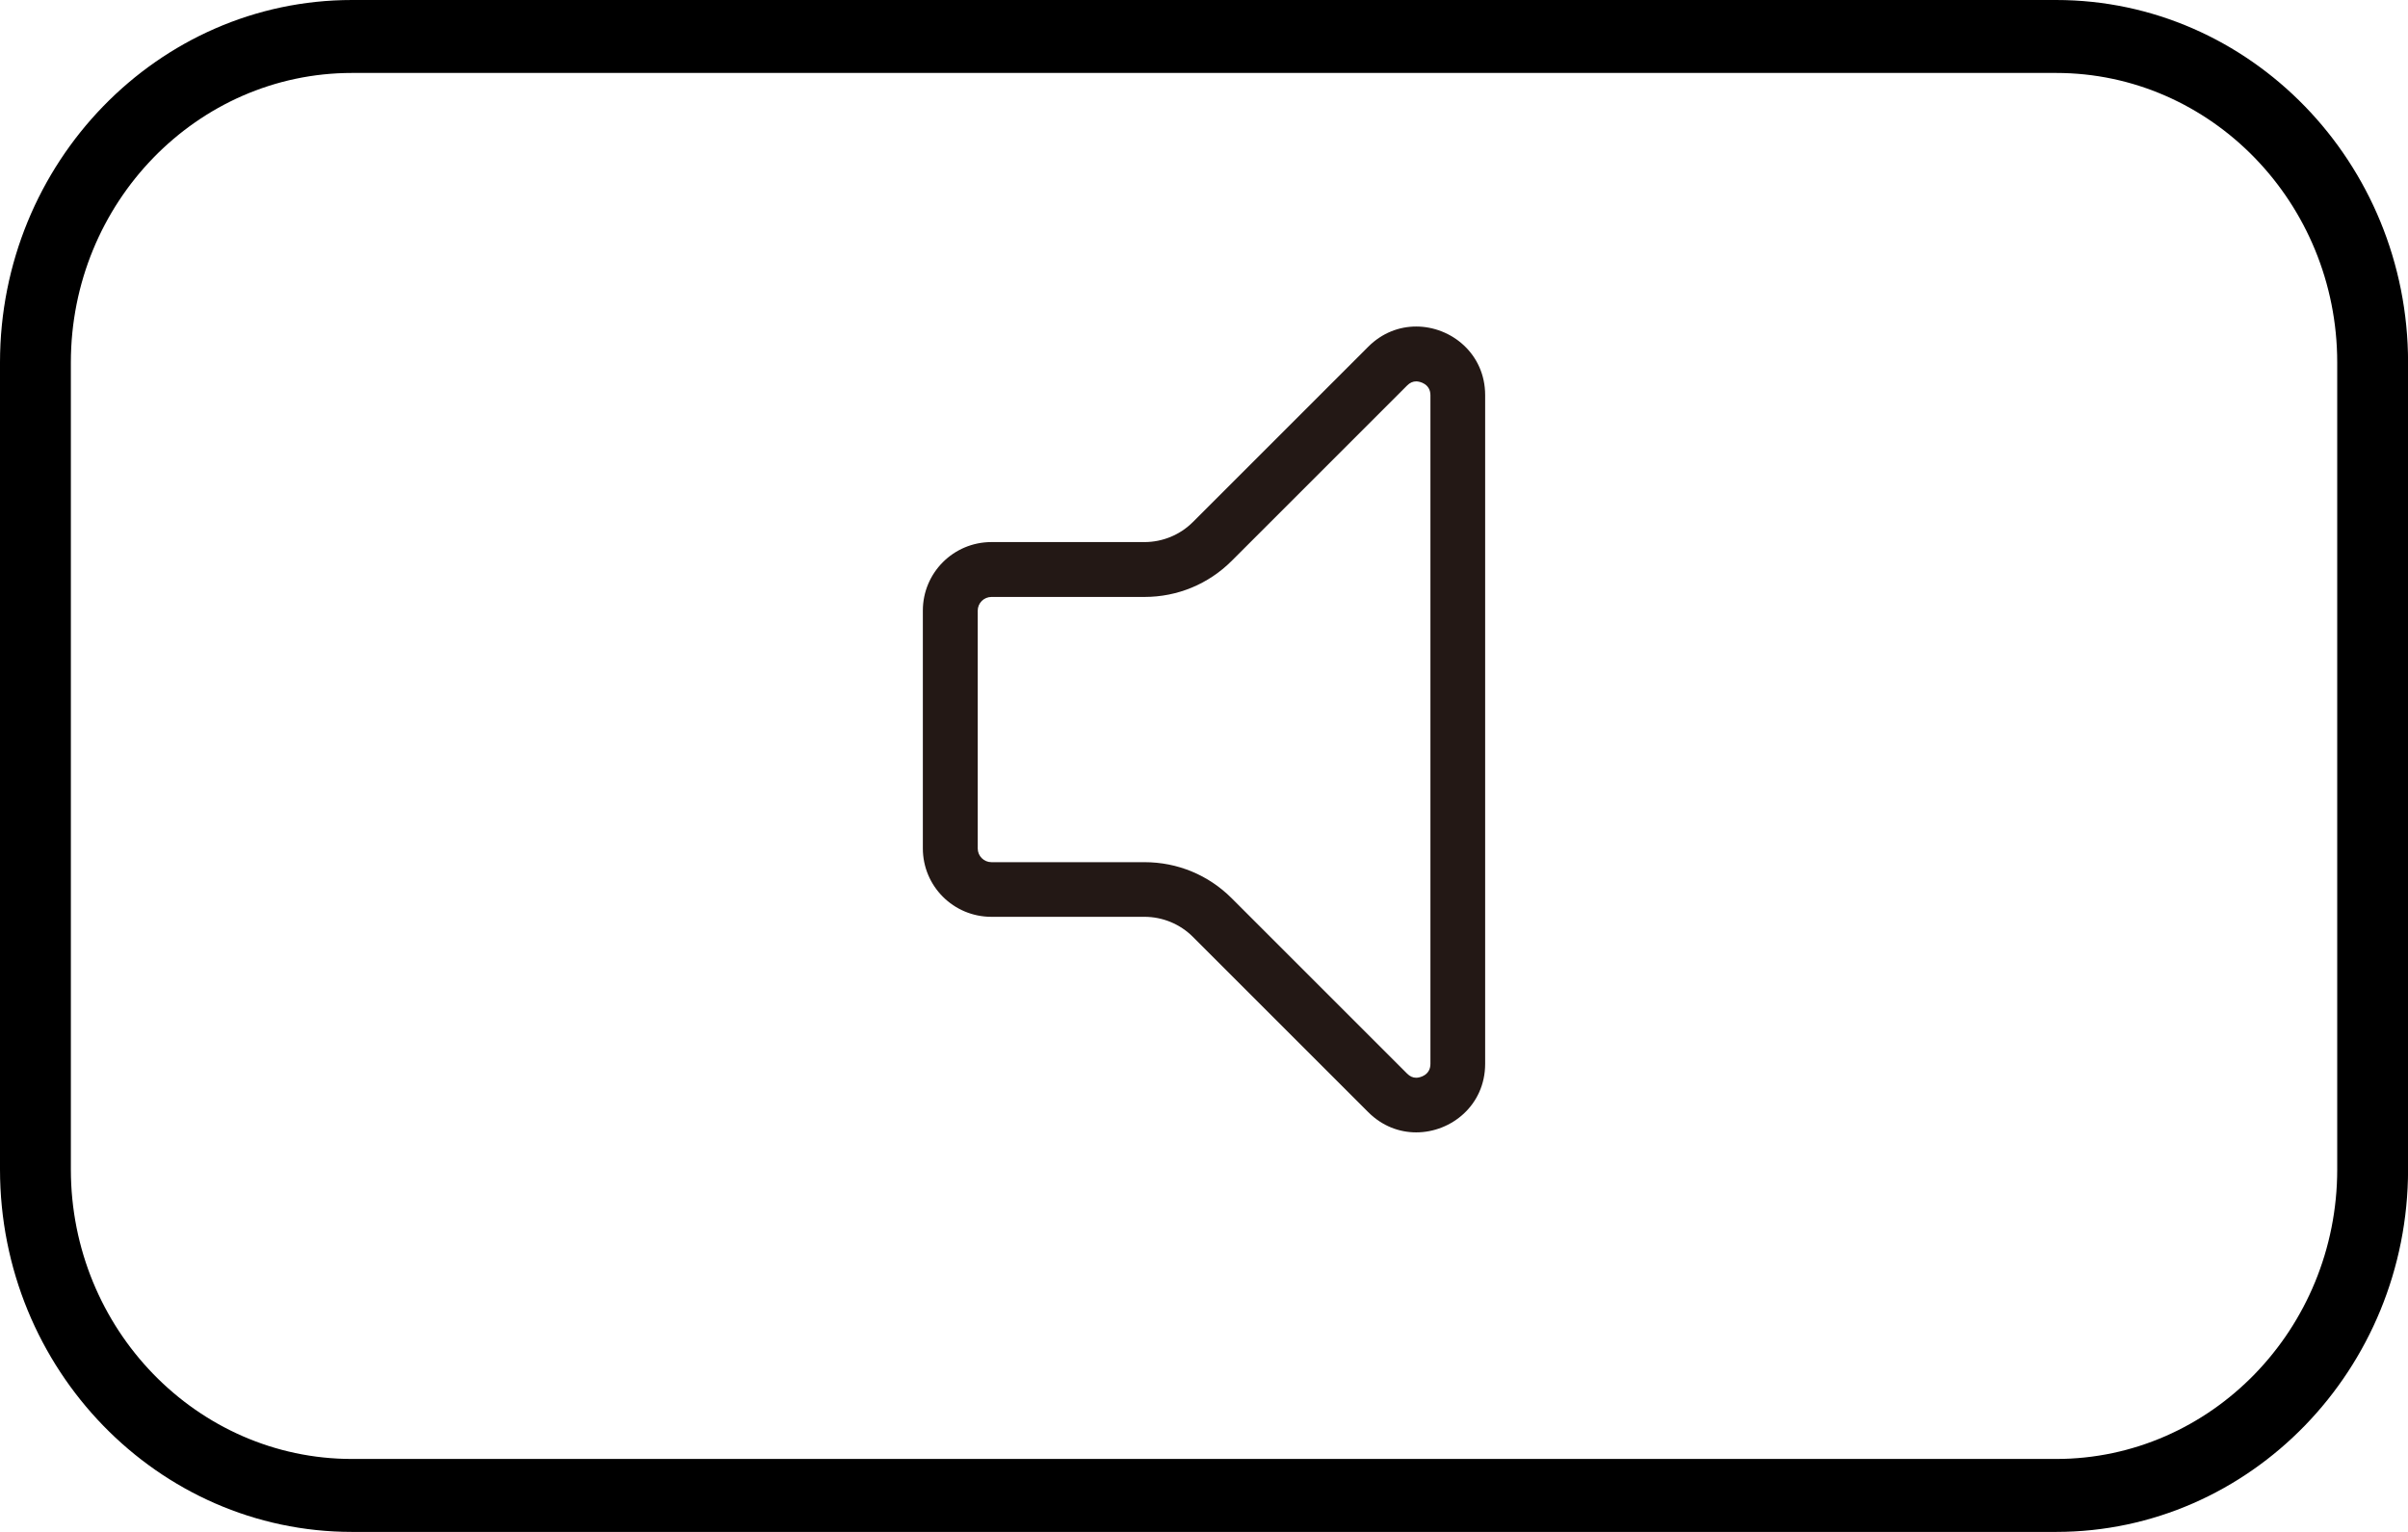
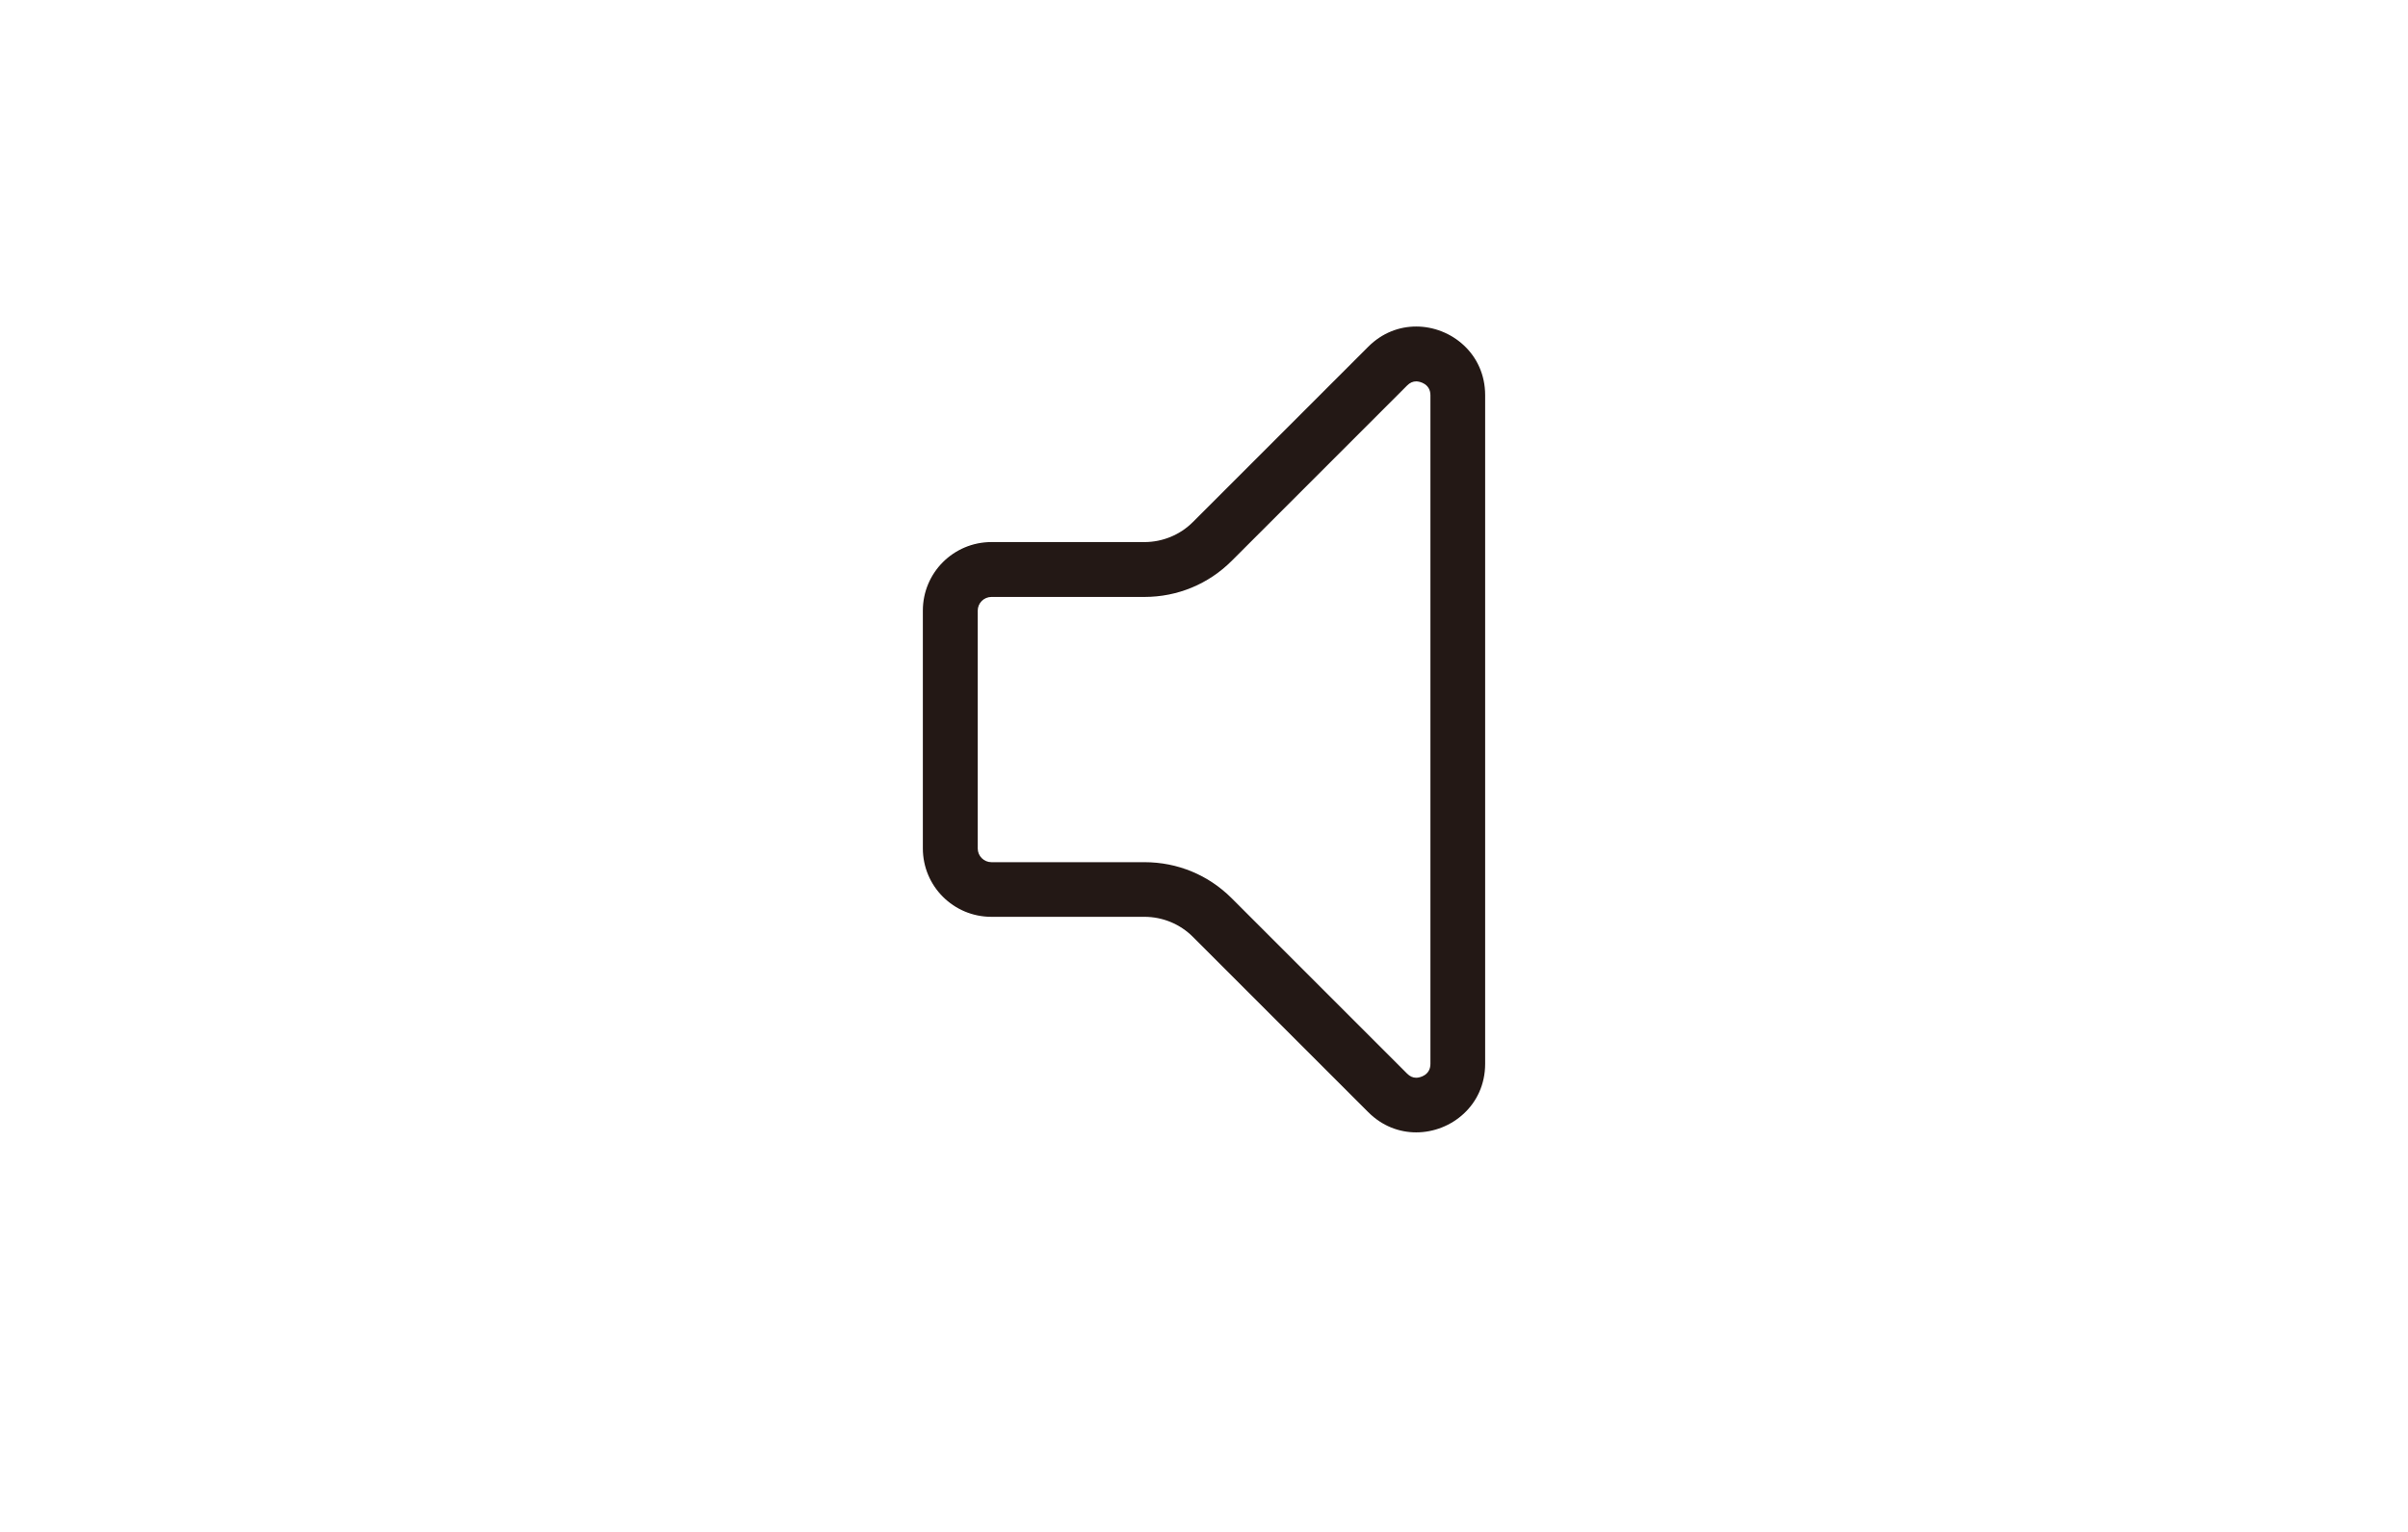
<svg xmlns="http://www.w3.org/2000/svg" version="1.1" viewBox="0 0 33 21">
  <g>
    <g id="_レイヤー_1" data-name="レイヤー_1">
-       <path d="M28.176,21H4.824c-2.66,0-4.824-2.229-4.824-4.97V4.97C0,2.229,2.164,0,4.824,0h23.353c2.66,0,4.824,2.229,4.824,4.97v11.06c0,2.74-2.164,4.97-4.824,4.97ZM4.824,1C2.699,1,.971,2.781.971,4.97v11.06c0,2.188,1.728,3.97,3.853,3.97h23.353c2.124,0,3.853-1.781,3.853-3.97V4.97c0-2.189-1.729-3.97-3.853-3.97H4.824Z" />
      <path d="M19.408,5.228c.05,0,.195.035.195.19v9.166c0,.155-.144.19-.194.19-.047,0-.087-.018-.126-.057l-2.404-2.404c-.319-.319-.743-.494-1.194-.494h-2.098c-.103,0-.188-.084-.188-.188v-3.26c0-.103.084-.188.188-.188h2.098c.451,0,.876-.176,1.195-.495l2.403-2.403c.039-.039.079-.057.126-.057M19.408,4.476c-.231,0-.466.086-.657.277l-2.403,2.403c-.176.176-.415.275-.664.275h-2.098c-.518,0-.939.42-.939.939v3.26c0,.518.42.938.939.938h2.098c.249,0,.488.099.664.275l2.403,2.403c.191.191.426.277.657.277.482,0,.945-.374.945-.94V5.417c0-.566-.463-.941-.946-.941h0Z" fill="#231815" />
    </g>
  </g>
</svg>